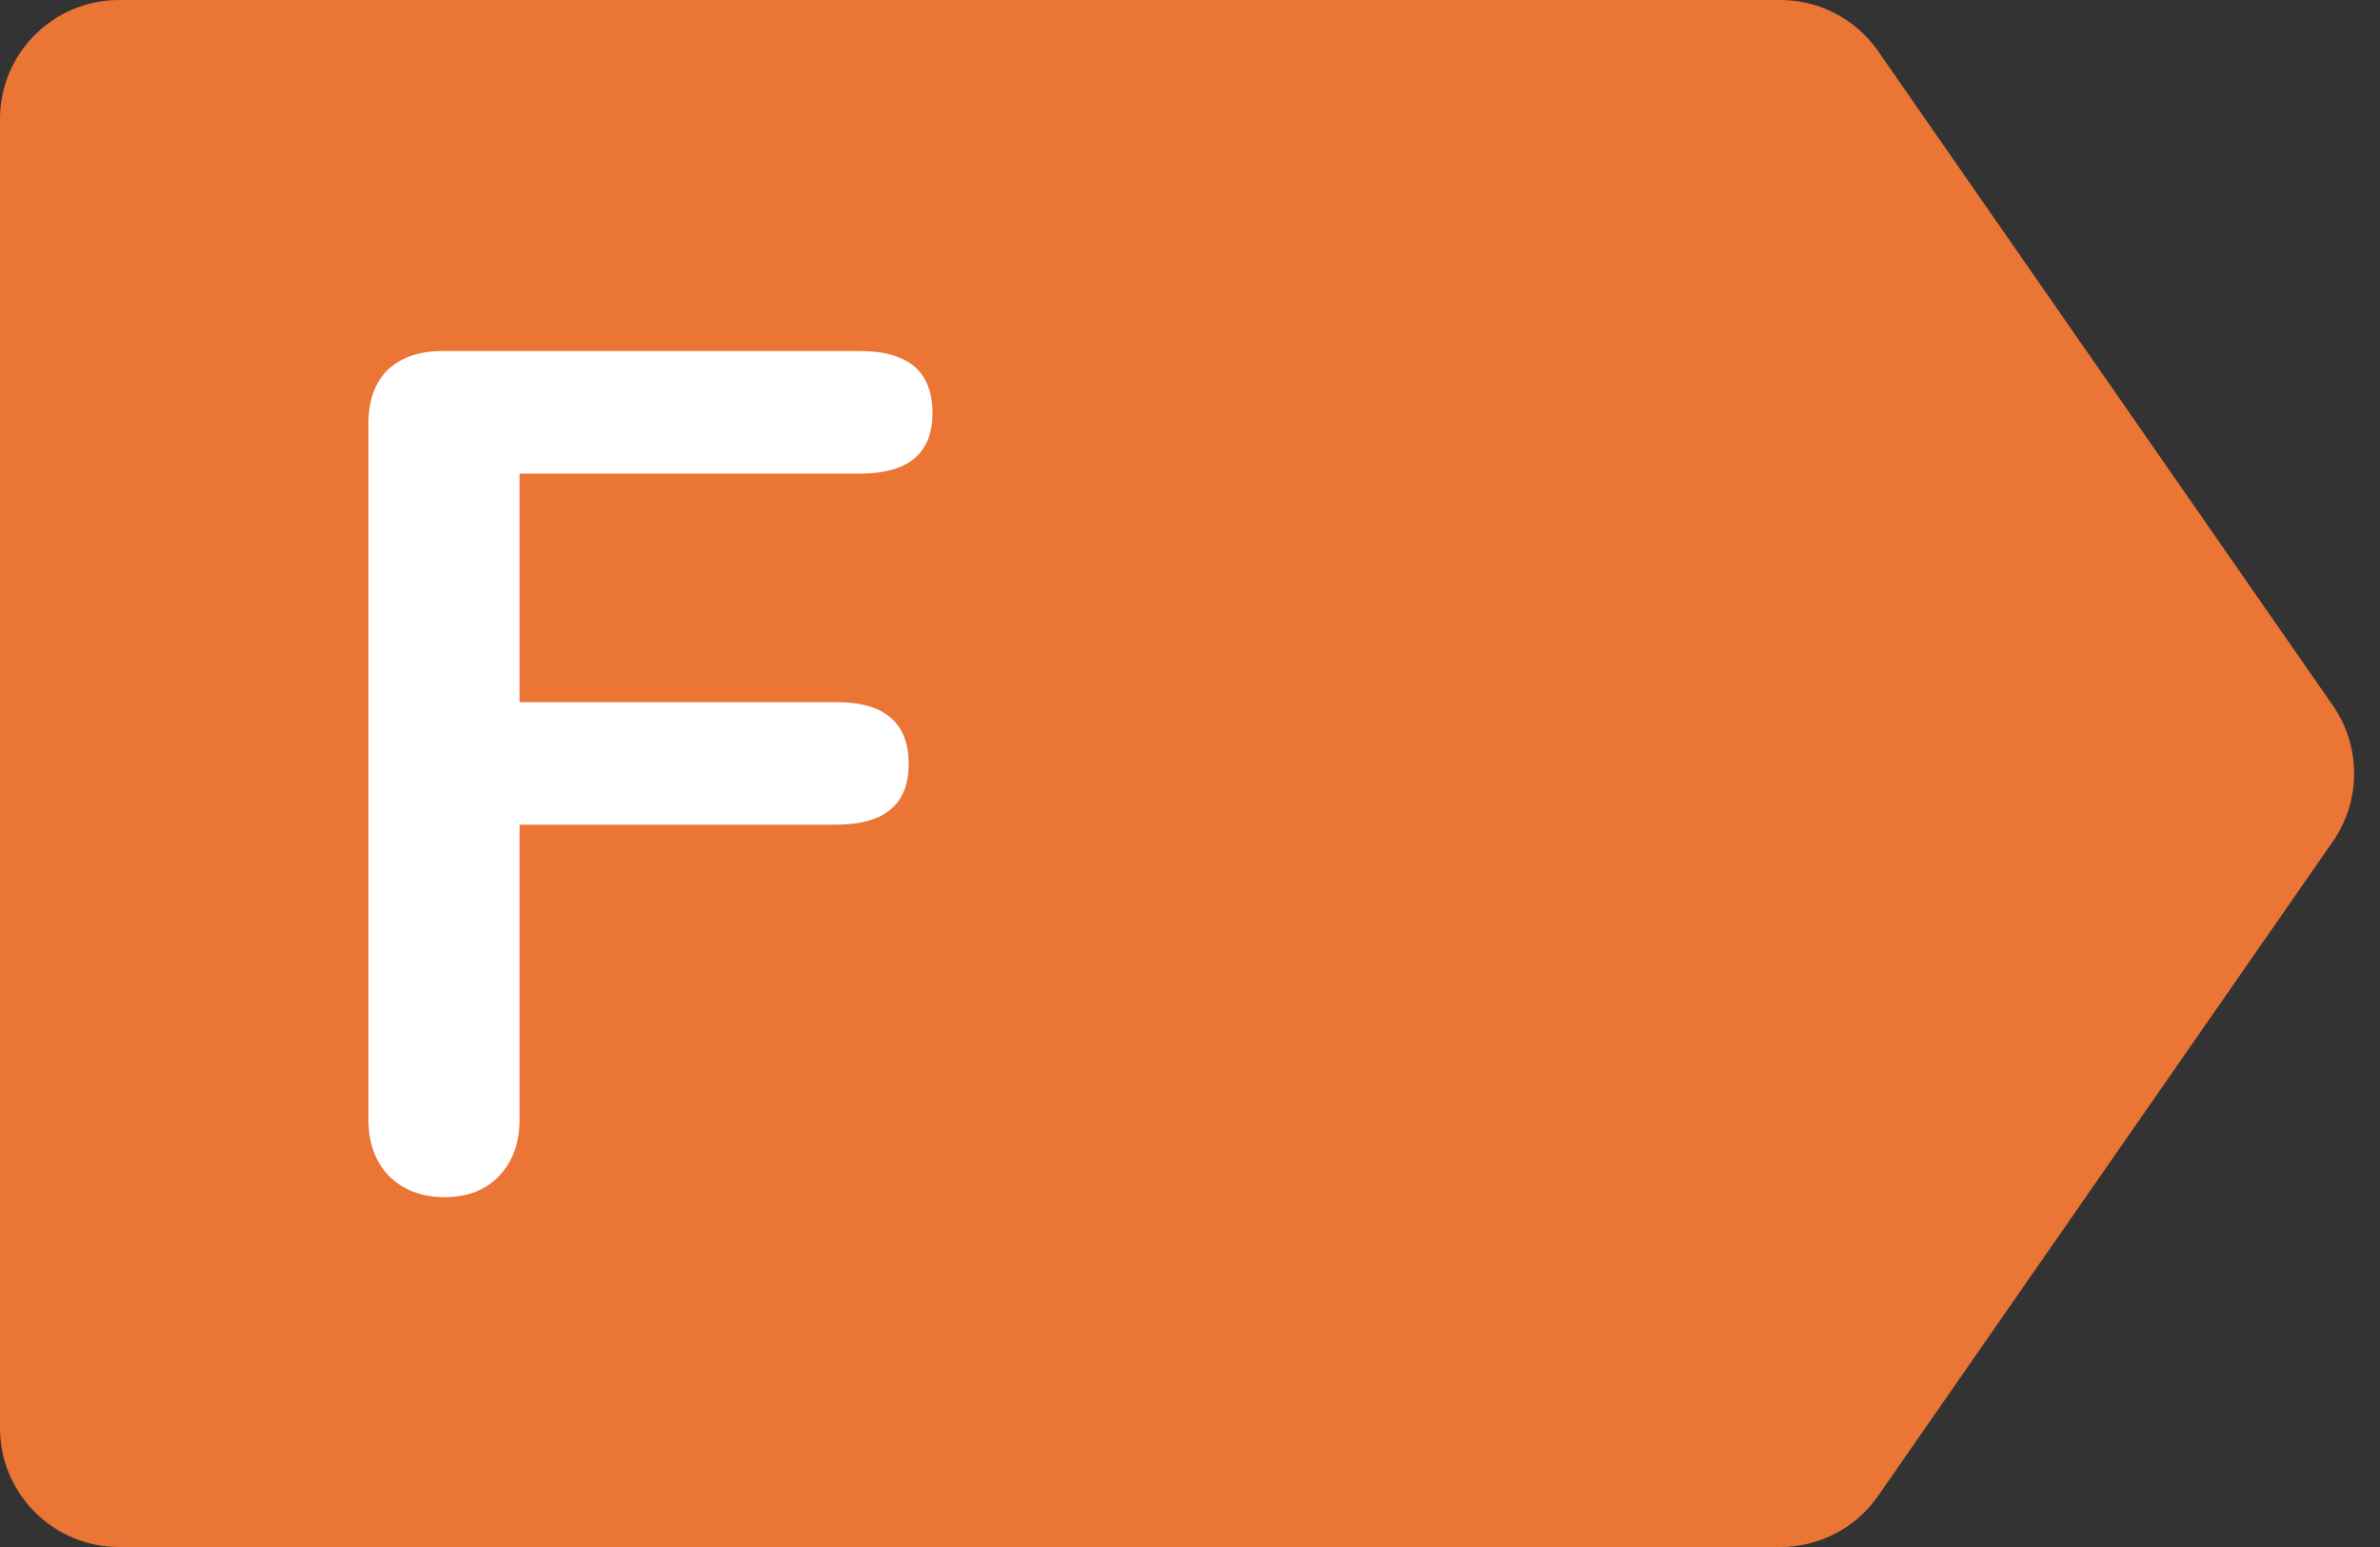
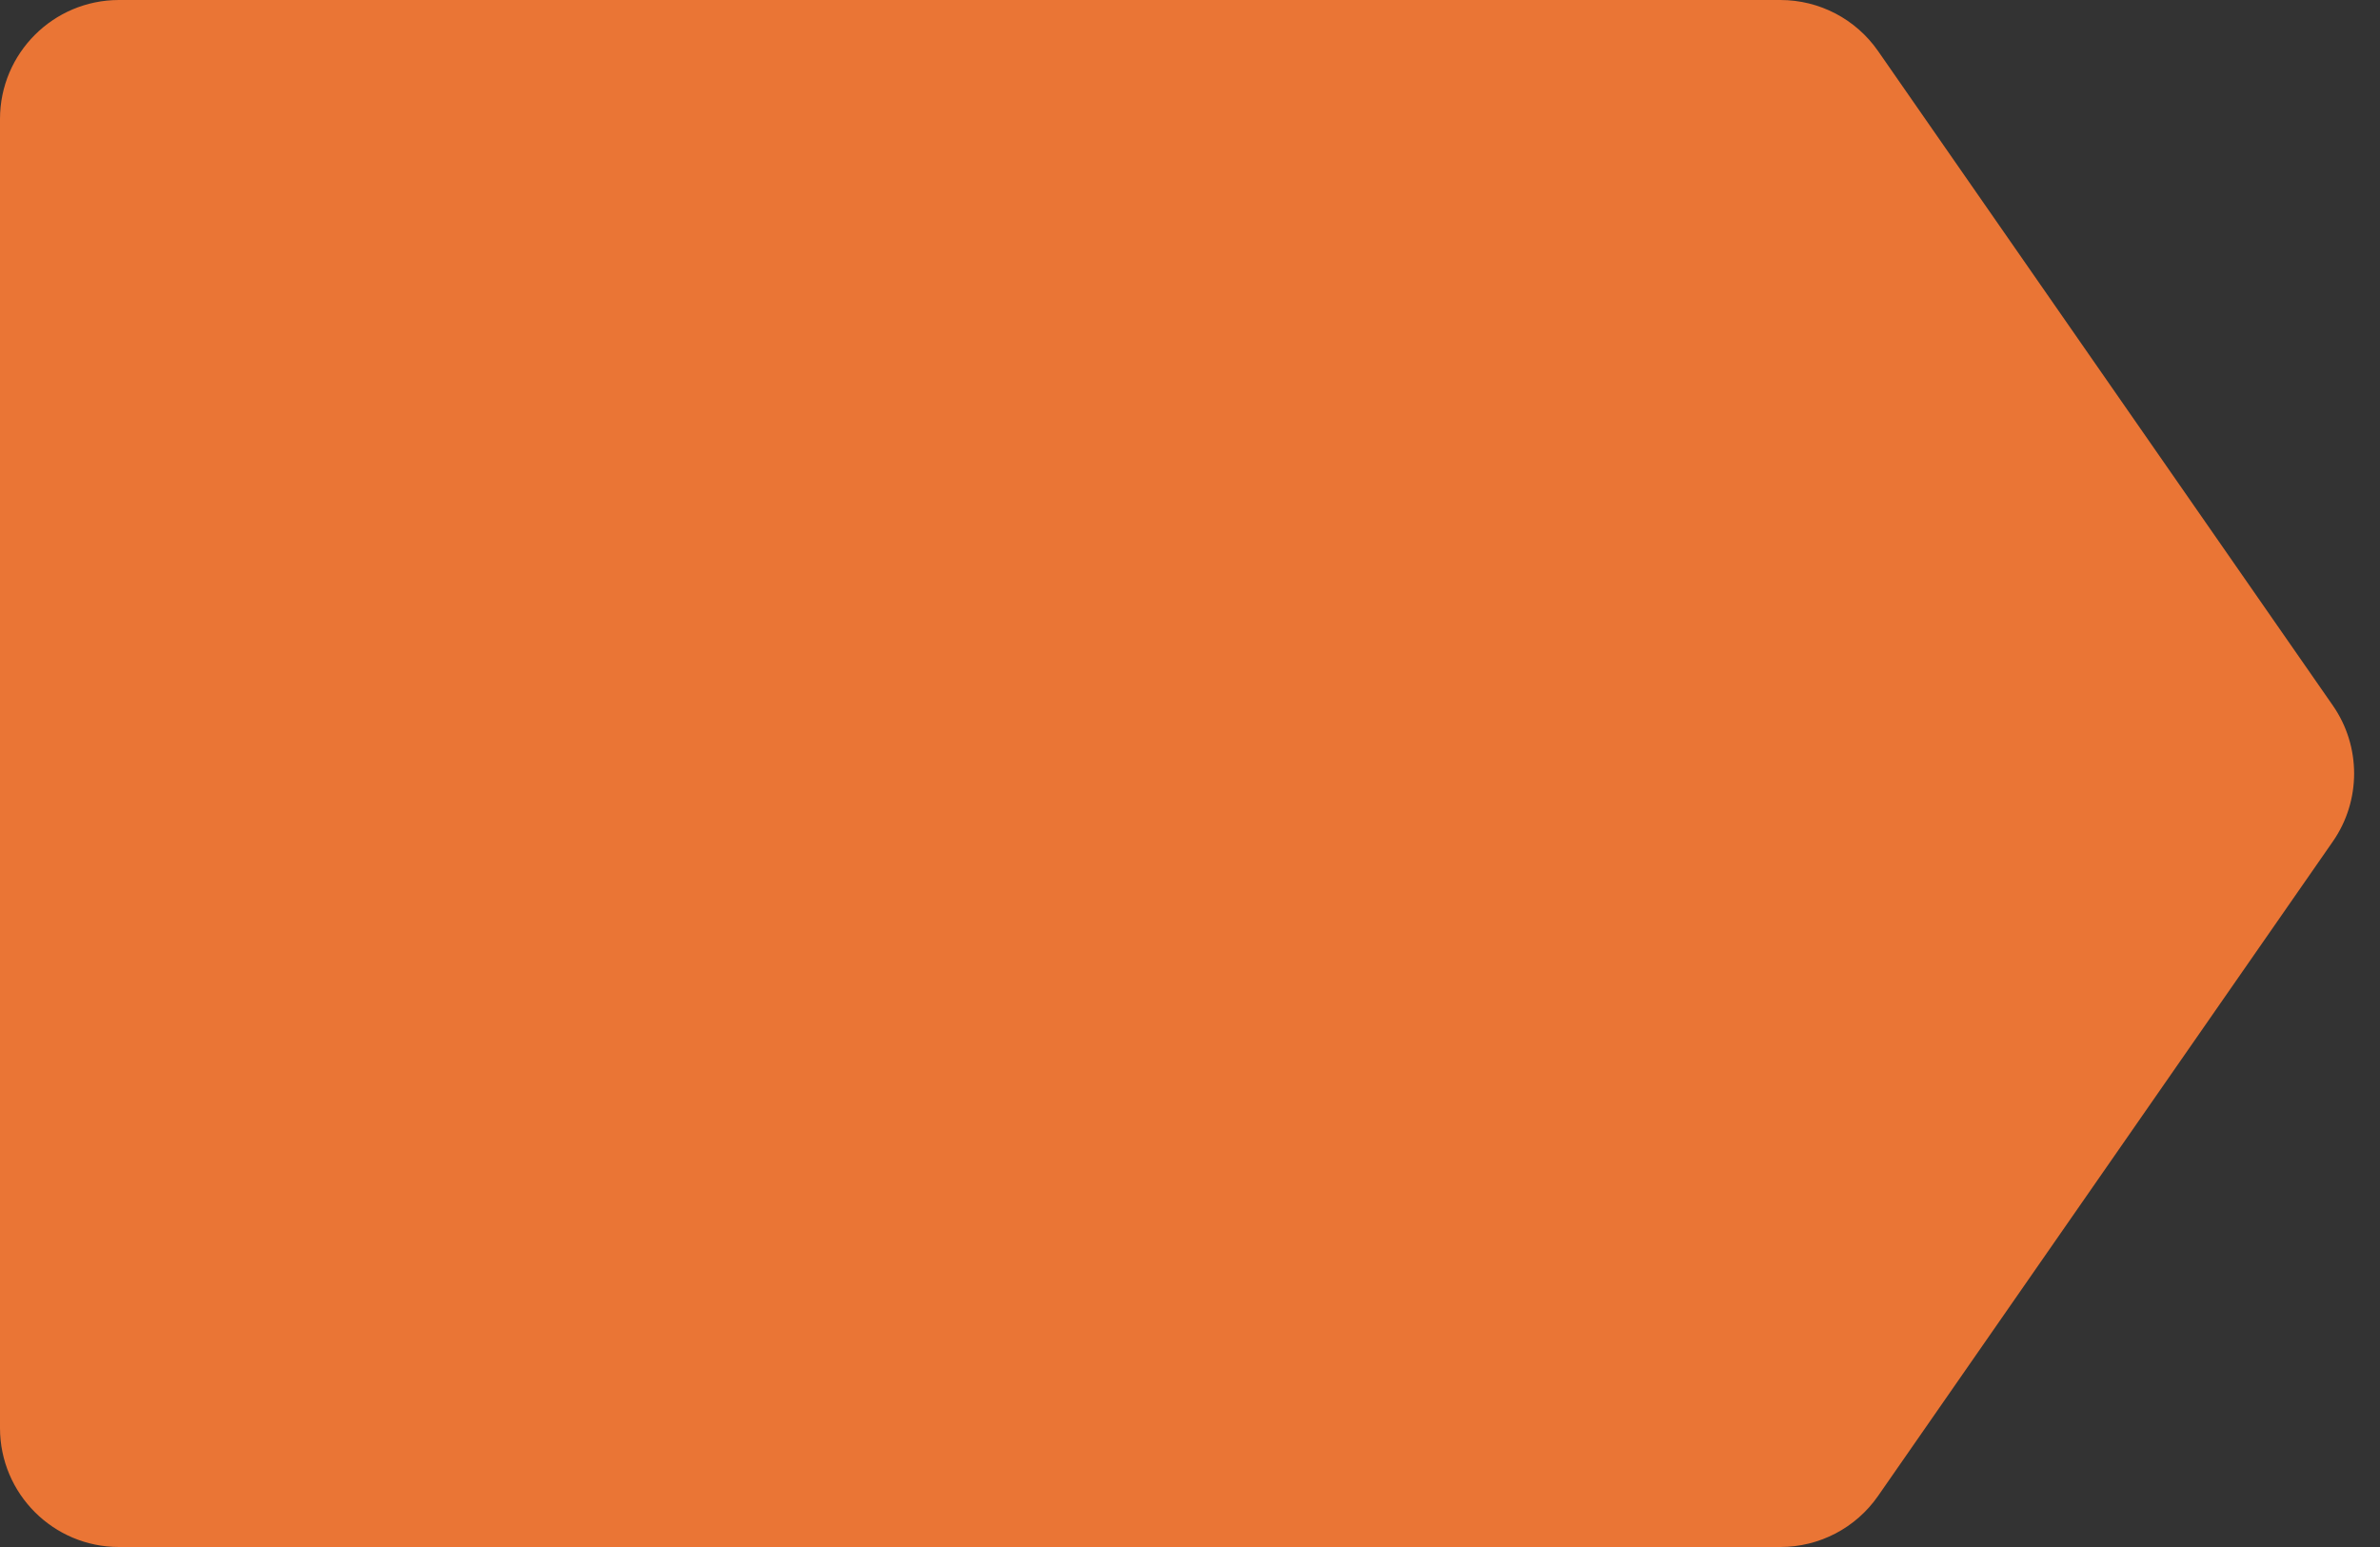
<svg xmlns="http://www.w3.org/2000/svg" width="20" height="13" viewBox="0 0 20 13" fill="none">
  <rect x="0" y="0" width="20" height="13" fill="#333333" stroke="none" />
  <path d="M0 1C0 0.448 0.448 0 1 0H14.961C15.289 0 15.595 0.16 15.782 0.429L19.604 5.929C19.842 6.272 19.842 6.728 19.604 7.071L15.782 12.571C15.595 12.84 15.289 13 14.961 13H1C0.448 13 0 12.552 0 12V1Z" fill="#EA7535" />
-   <path d="M3.736 10.06C3.543 10.06 3.386 10 3.266 9.88C3.153 9.76 3.096 9.603 3.096 9.41V3.56C3.096 3.367 3.149 3.217 3.256 3.11C3.369 3.003 3.523 2.95 3.716 2.95H7.226C7.633 2.95 7.836 3.123 7.836 3.47C7.836 3.81 7.633 3.98 7.226 3.98H4.366V5.9H7.026C7.433 5.9 7.636 6.073 7.636 6.42C7.636 6.76 7.433 6.93 7.026 6.93H4.366V9.41C4.366 9.603 4.309 9.76 4.196 9.88C4.083 10 3.929 10.06 3.736 10.06Z" fill="white" />
</svg>